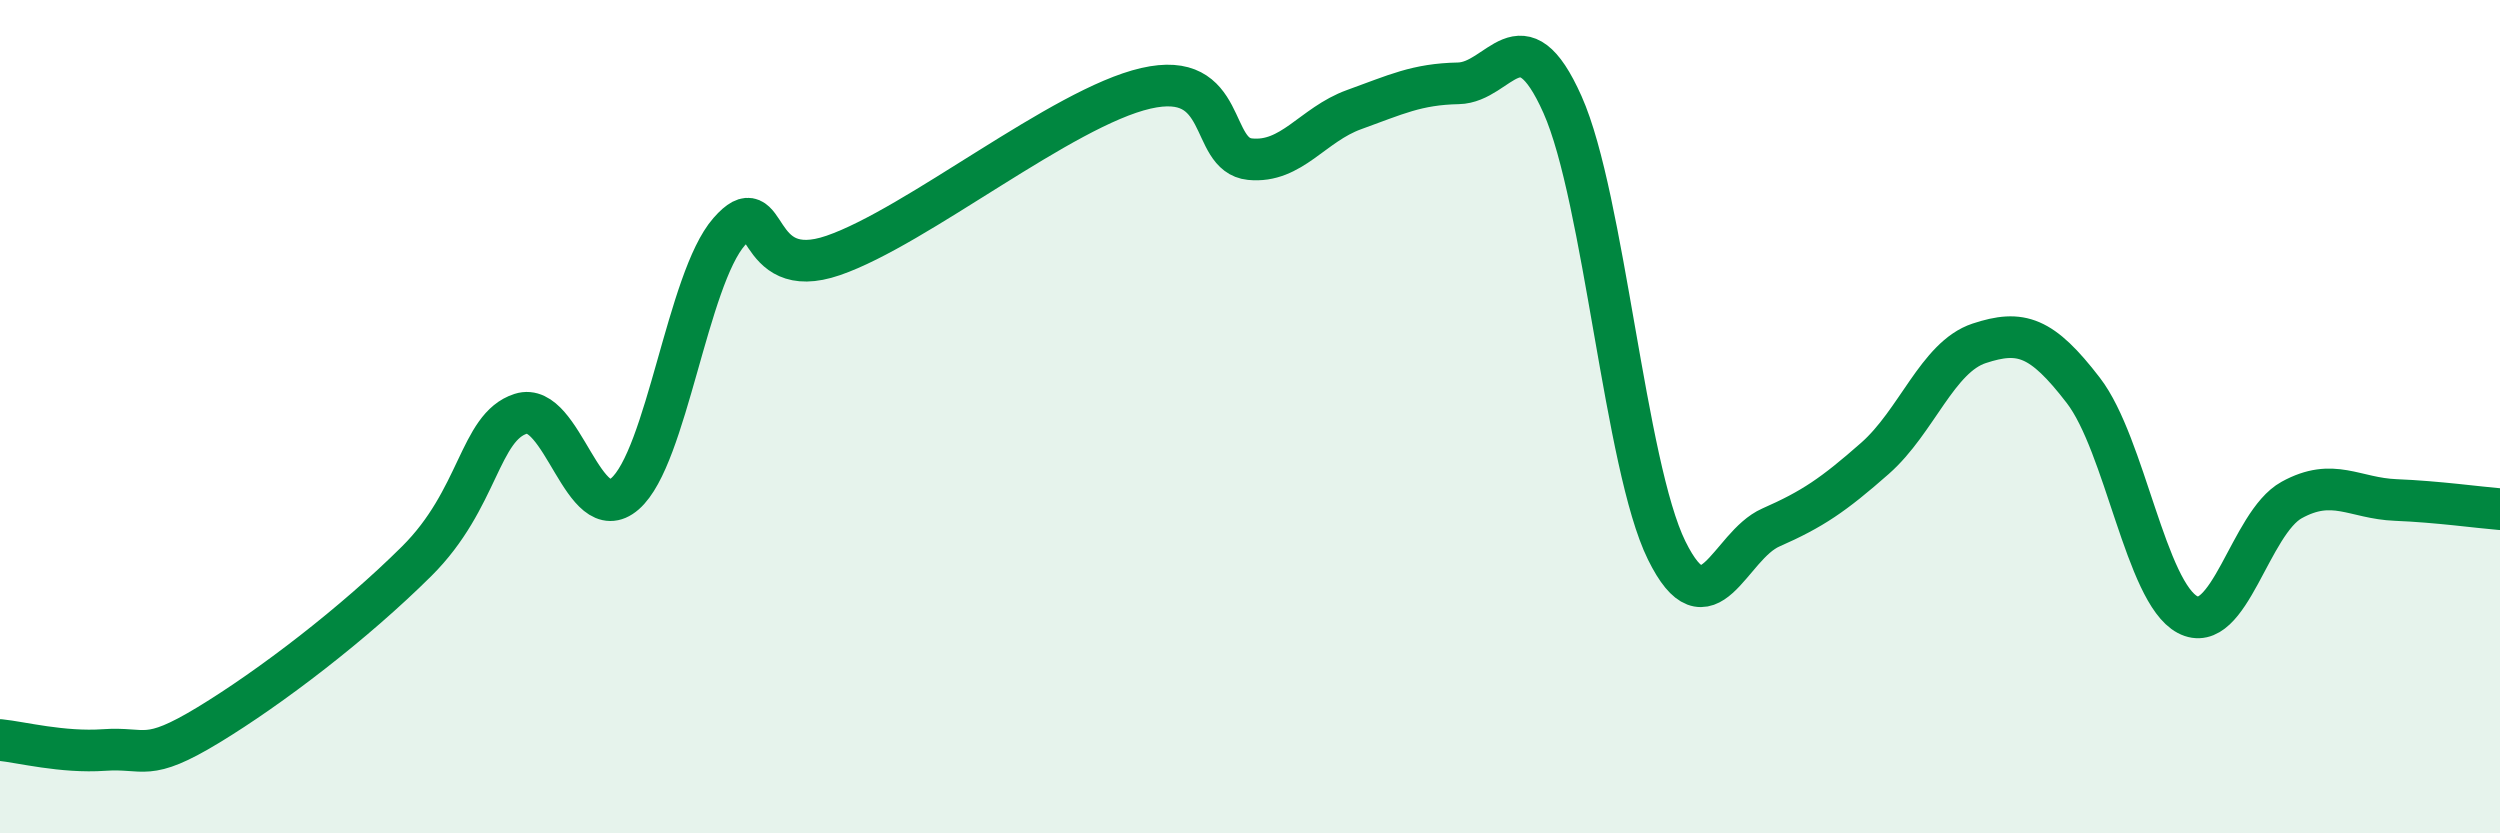
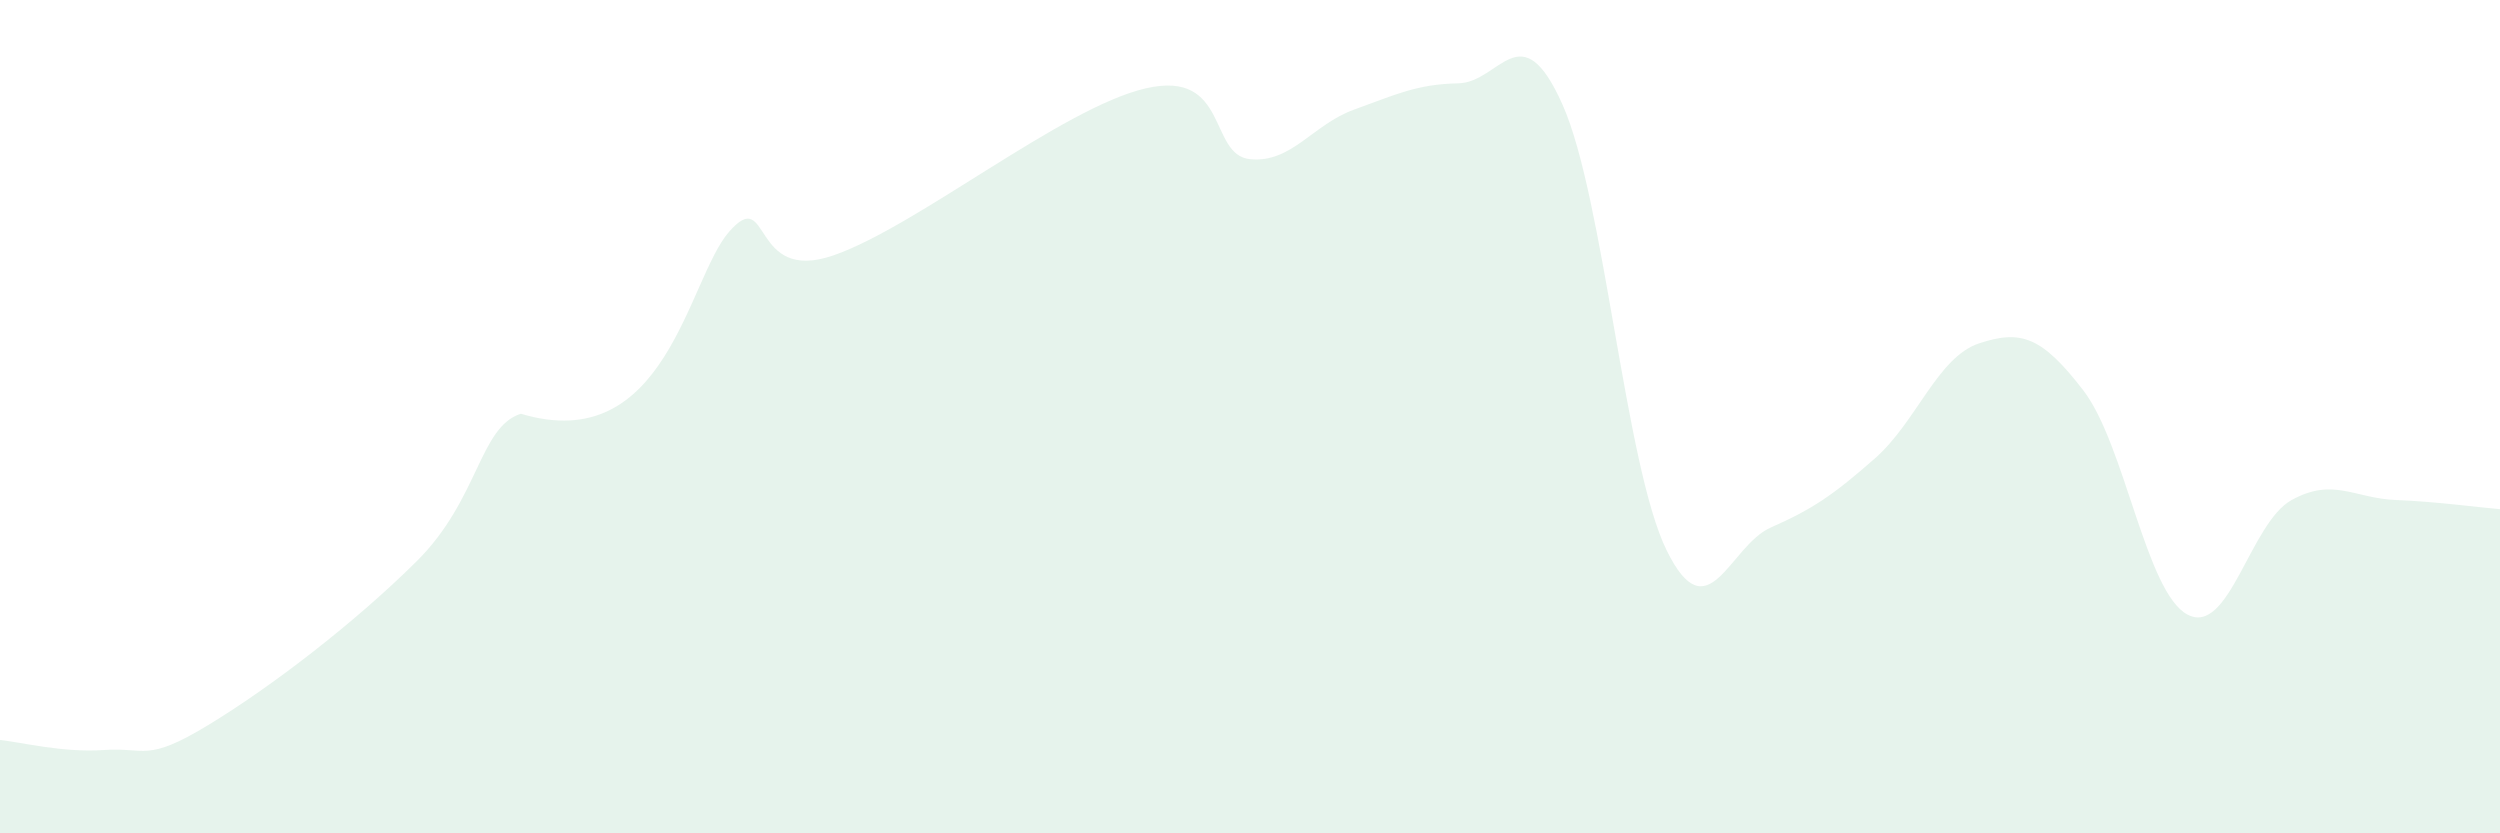
<svg xmlns="http://www.w3.org/2000/svg" width="60" height="20" viewBox="0 0 60 20">
-   <path d="M 0,17.76 C 0.5,17.81 1.5,18.07 2.5,18 C 3.5,17.93 3.5,18.31 5,17.4 C 6.5,16.49 8.5,14.96 10,13.47 C 11.5,11.98 11.5,10.25 12.5,9.93 C 13.5,9.61 14,12.72 15,11.85 C 16,10.98 16.5,6.7 17.5,5.56 C 18.5,4.42 18,6.82 20,6.13 C 22,5.44 25.5,2.58 27.5,2.12 C 29.5,1.66 29,3.72 30,3.82 C 31,3.92 31.5,2.99 32.5,2.63 C 33.5,2.27 34,2.02 35,2 C 36,1.98 36.5,0.27 37.5,2.51 C 38.5,4.75 39,11.18 40,13.21 C 41,15.24 41.5,13.1 42.5,12.66 C 43.5,12.22 44,11.88 45,11 C 46,10.12 46.5,8.57 47.5,8.24 C 48.5,7.91 49,8.07 50,9.37 C 51,10.67 51.5,14.22 52.5,14.75 C 53.5,15.28 54,12.55 55,12 C 56,11.45 56.5,11.96 57.5,12 C 58.5,12.04 59.5,12.18 60,12.22L60 20L0 20Z" fill="#008740" opacity="0.1" stroke-linecap="round" stroke-linejoin="round" />
-   <path d="M 0,17.76 C 0.5,17.81 1.5,18.07 2.5,18 C 3.5,17.93 3.5,18.31 5,17.4 C 6.5,16.49 8.5,14.96 10,13.47 C 11.5,11.98 11.5,10.25 12.5,9.93 C 13.5,9.61 14,12.72 15,11.85 C 16,10.98 16.5,6.7 17.5,5.56 C 18.5,4.42 18,6.82 20,6.13 C 22,5.44 25.5,2.58 27.5,2.12 C 29.5,1.66 29,3.72 30,3.82 C 31,3.92 31.5,2.99 32.5,2.63 C 33.5,2.27 34,2.02 35,2 C 36,1.98 36.5,0.27 37.5,2.51 C 38.5,4.75 39,11.18 40,13.21 C 41,15.24 41.5,13.1 42.5,12.66 C 43.5,12.22 44,11.88 45,11 C 46,10.12 46.5,8.57 47.5,8.24 C 48.5,7.91 49,8.07 50,9.37 C 51,10.67 51.5,14.22 52.5,14.75 C 53.5,15.28 54,12.55 55,12 C 56,11.45 56.5,11.96 57.5,12 C 58.5,12.04 59.5,12.18 60,12.22" stroke="#008740" stroke-width="1" fill="none" stroke-linecap="round" stroke-linejoin="round" />
+   <path d="M 0,17.76 C 0.5,17.81 1.5,18.07 2.5,18 C 3.5,17.93 3.5,18.31 5,17.4 C 6.5,16.49 8.5,14.96 10,13.47 C 11.5,11.98 11.5,10.25 12.5,9.93 C 16,10.98 16.5,6.7 17.5,5.56 C 18.5,4.42 18,6.82 20,6.13 C 22,5.44 25.5,2.58 27.5,2.12 C 29.5,1.66 29,3.72 30,3.82 C 31,3.92 31.5,2.99 32.5,2.63 C 33.5,2.27 34,2.02 35,2 C 36,1.98 36.5,0.27 37.5,2.51 C 38.5,4.75 39,11.18 40,13.21 C 41,15.24 41.5,13.1 42.5,12.66 C 43.5,12.22 44,11.88 45,11 C 46,10.12 46.5,8.57 47.5,8.24 C 48.5,7.91 49,8.07 50,9.37 C 51,10.67 51.5,14.22 52.5,14.75 C 53.5,15.28 54,12.55 55,12 C 56,11.45 56.5,11.96 57.5,12 C 58.5,12.04 59.5,12.18 60,12.22L60 20L0 20Z" fill="#008740" opacity="0.1" stroke-linecap="round" stroke-linejoin="round" />
</svg>